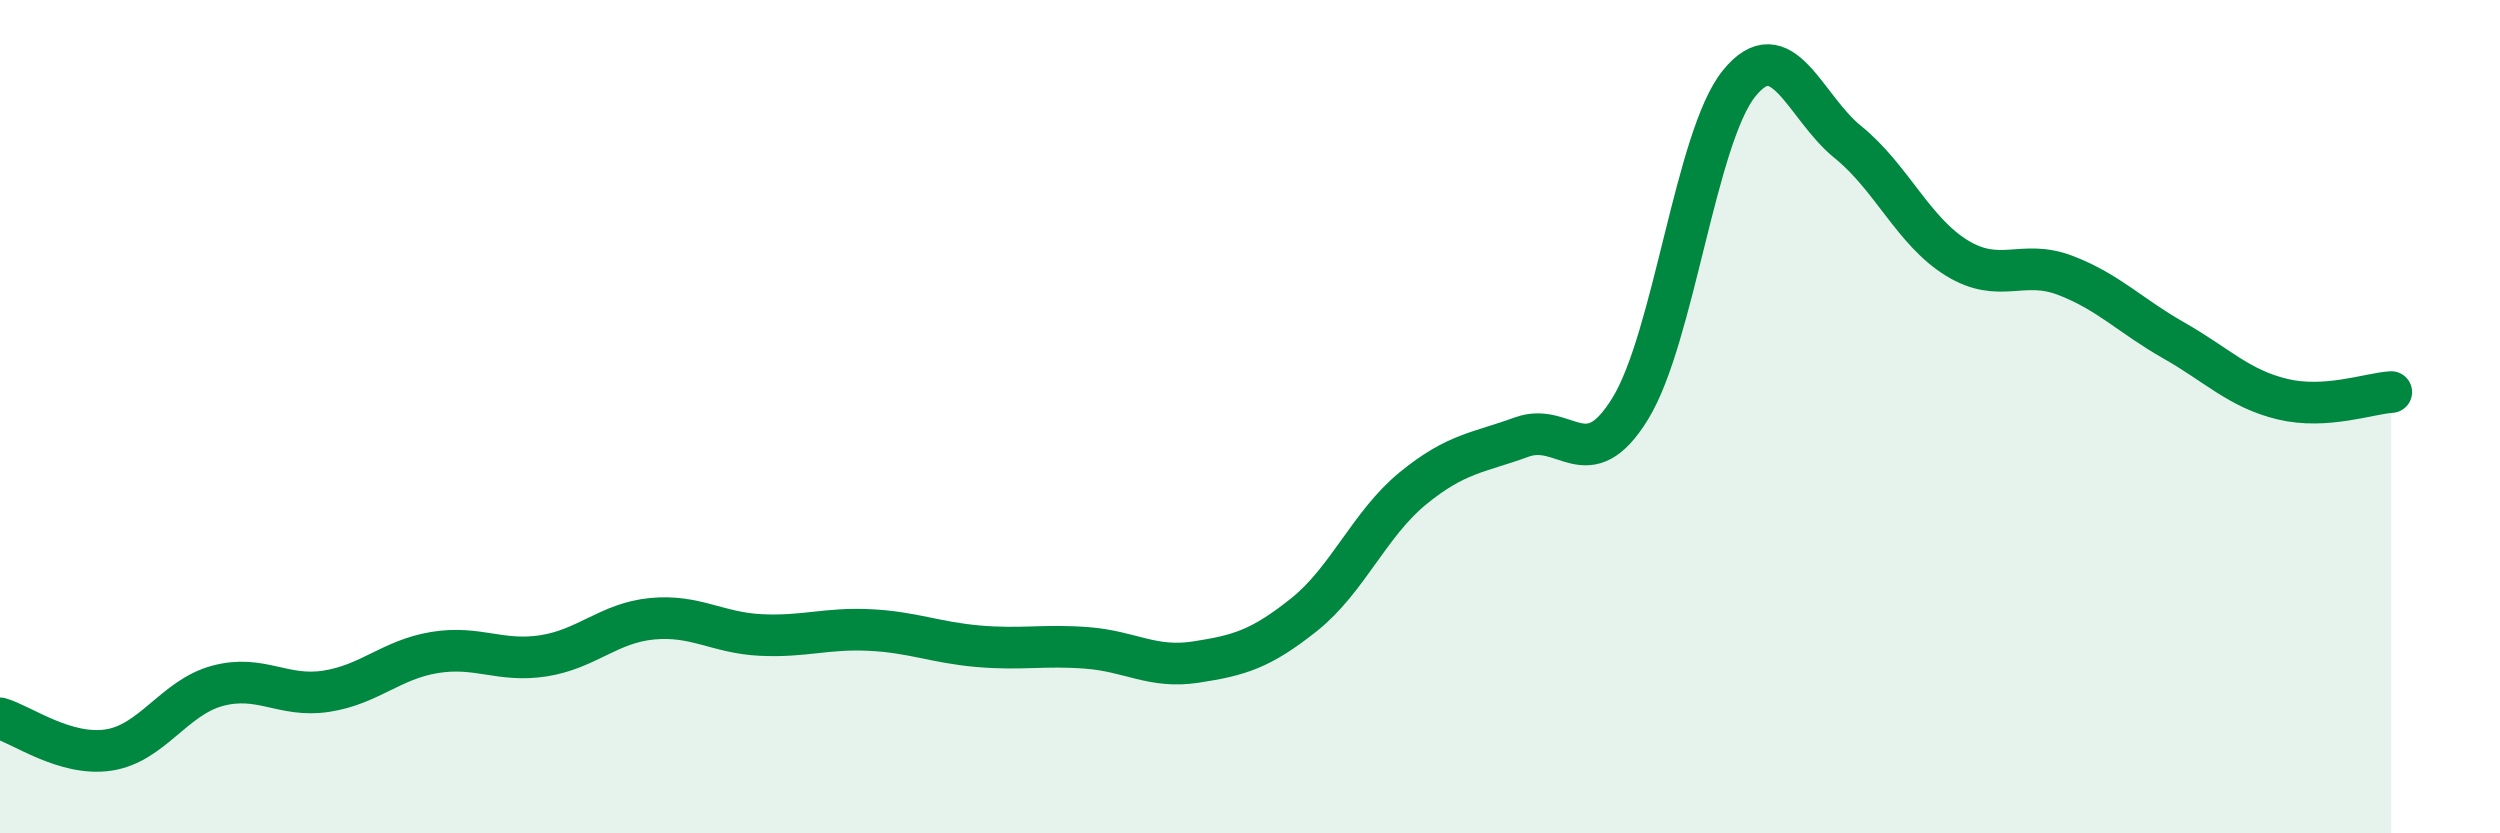
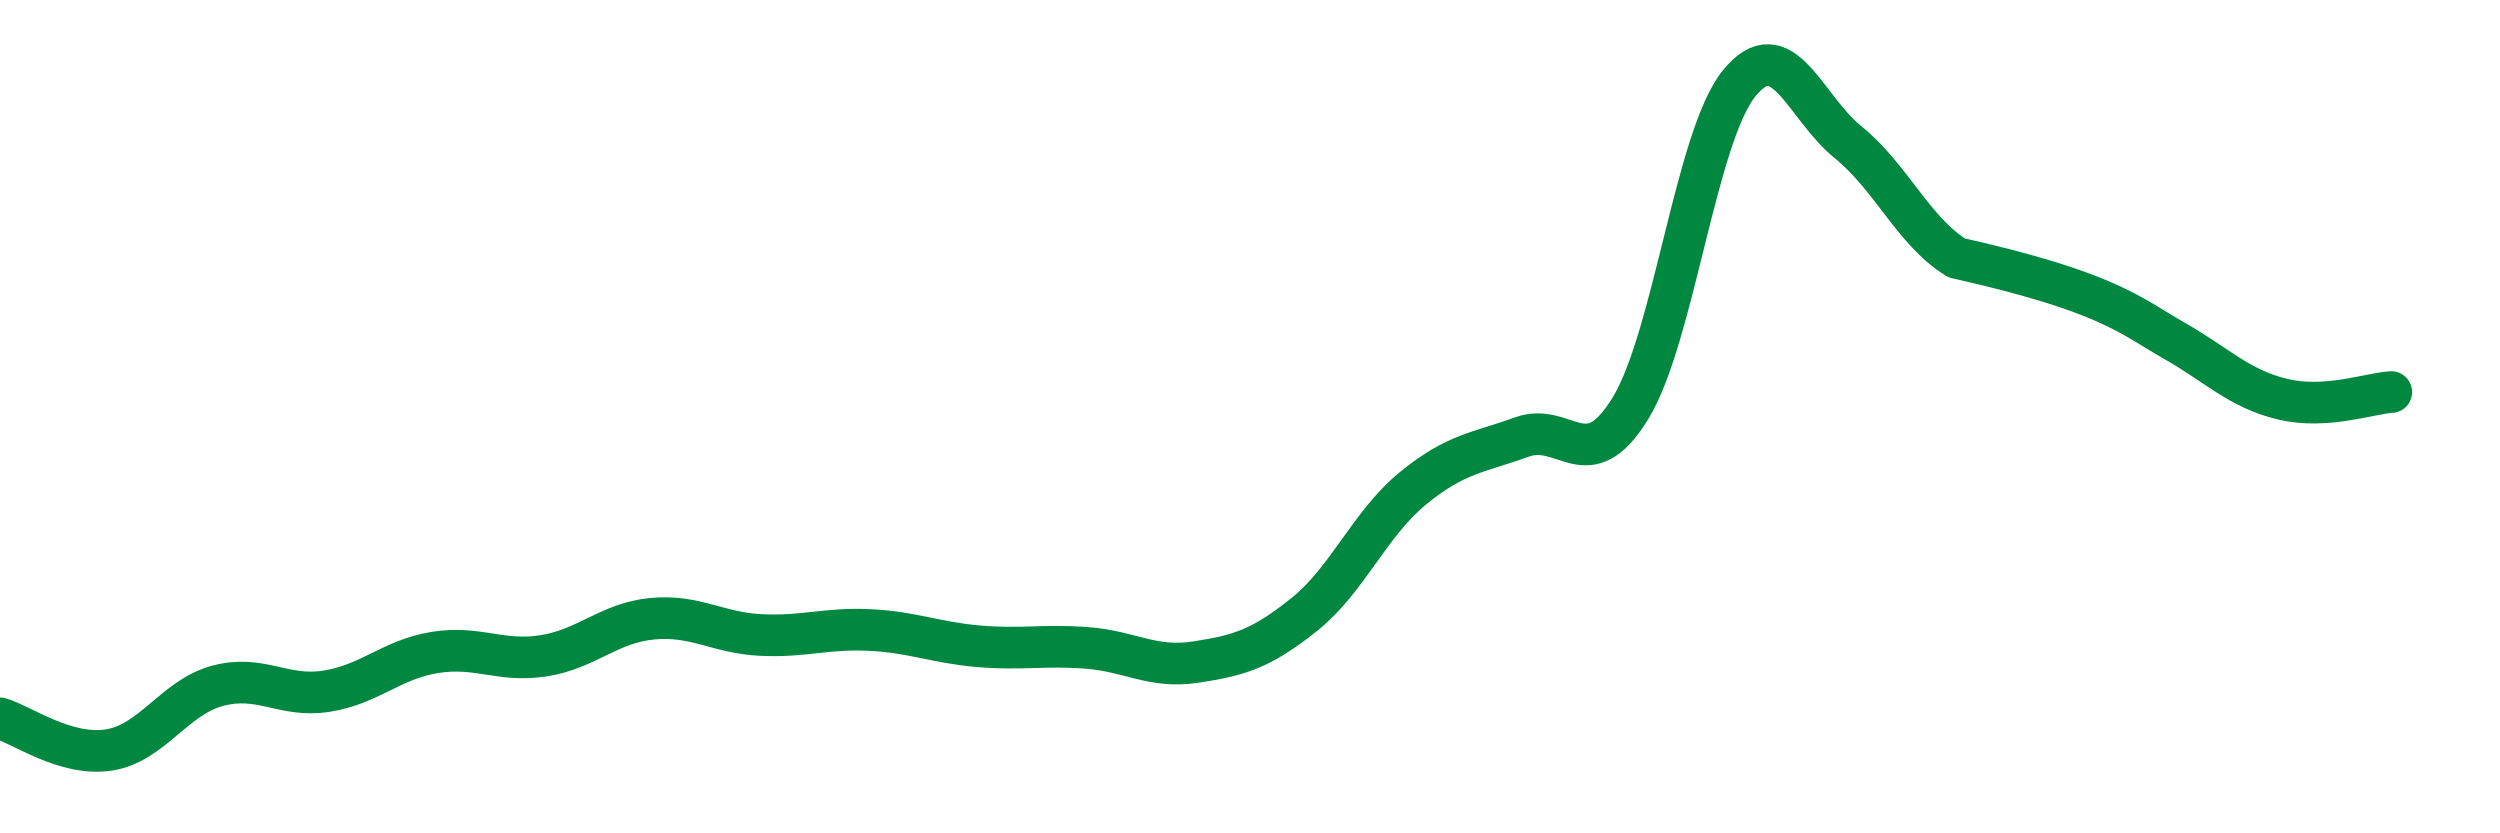
<svg xmlns="http://www.w3.org/2000/svg" width="60" height="20" viewBox="0 0 60 20">
-   <path d="M 0,17.24 C 0.52,17.39 1.57,18.16 2.61,18 C 3.65,17.84 4.18,16.74 5.22,16.46 C 6.26,16.18 6.79,16.75 7.83,16.59 C 8.87,16.43 9.39,15.83 10.43,15.66 C 11.47,15.49 12,15.9 13.04,15.74 C 14.08,15.58 14.61,14.95 15.65,14.85 C 16.69,14.75 17.22,15.19 18.26,15.24 C 19.3,15.29 19.83,15.07 20.87,15.12 C 21.91,15.17 22.44,15.42 23.48,15.51 C 24.52,15.6 25.05,15.47 26.09,15.55 C 27.13,15.63 27.66,16.05 28.7,15.89 C 29.74,15.73 30.26,15.58 31.3,14.75 C 32.34,13.92 32.87,12.57 33.91,11.72 C 34.95,10.87 35.48,10.87 36.52,10.49 C 37.56,10.11 38.09,11.5 39.13,9.8 C 40.17,8.1 40.7,3.28 41.74,2 C 42.78,0.72 43.31,2.57 44.35,3.41 C 45.39,4.25 45.92,5.55 46.96,6.19 C 48,6.83 48.53,6.21 49.57,6.61 C 50.61,7.01 51.13,7.58 52.17,8.17 C 53.21,8.76 53.74,9.33 54.78,9.58 C 55.82,9.83 56.87,9.44 57.39,9.41L57.39 20L0 20Z" fill="#008740" opacity="0.1" stroke-linecap="round" stroke-linejoin="round" />
-   <path d="M 0,17.24 C 0.52,17.39 1.57,18.16 2.61,18 C 3.65,17.84 4.18,16.74 5.22,16.46 C 6.26,16.18 6.79,16.75 7.83,16.59 C 8.87,16.43 9.39,15.83 10.43,15.66 C 11.47,15.49 12,15.9 13.04,15.74 C 14.08,15.58 14.61,14.95 15.65,14.85 C 16.69,14.75 17.22,15.19 18.26,15.24 C 19.3,15.29 19.83,15.07 20.87,15.12 C 21.91,15.17 22.44,15.42 23.48,15.51 C 24.52,15.6 25.05,15.47 26.09,15.55 C 27.13,15.63 27.66,16.05 28.7,15.89 C 29.74,15.73 30.26,15.58 31.3,14.75 C 32.34,13.92 32.87,12.57 33.91,11.72 C 34.95,10.87 35.48,10.87 36.52,10.49 C 37.56,10.11 38.09,11.5 39.13,9.8 C 40.17,8.1 40.7,3.28 41.74,2 C 42.78,0.72 43.31,2.57 44.35,3.41 C 45.39,4.25 45.92,5.55 46.96,6.19 C 48,6.83 48.53,6.21 49.57,6.61 C 50.61,7.01 51.13,7.58 52.17,8.17 C 53.21,8.76 53.74,9.33 54.78,9.58 C 55.82,9.83 56.87,9.44 57.39,9.41" stroke="#008740" stroke-width="1" fill="none" stroke-linecap="round" stroke-linejoin="round" />
+   <path d="M 0,17.24 C 0.52,17.39 1.57,18.16 2.61,18 C 3.65,17.84 4.18,16.74 5.22,16.46 C 6.26,16.18 6.79,16.75 7.83,16.59 C 8.87,16.43 9.39,15.83 10.43,15.66 C 11.47,15.49 12,15.9 13.04,15.74 C 14.08,15.58 14.61,14.95 15.65,14.85 C 16.69,14.75 17.22,15.19 18.26,15.24 C 19.3,15.29 19.83,15.07 20.87,15.12 C 21.91,15.17 22.44,15.42 23.48,15.51 C 24.52,15.6 25.05,15.47 26.09,15.55 C 27.13,15.63 27.66,16.05 28.7,15.89 C 29.74,15.73 30.26,15.58 31.3,14.75 C 32.34,13.92 32.87,12.57 33.91,11.72 C 34.95,10.87 35.48,10.87 36.52,10.49 C 37.56,10.11 38.09,11.5 39.13,9.8 C 40.17,8.1 40.7,3.28 41.74,2 C 42.78,0.72 43.31,2.57 44.35,3.41 C 45.39,4.25 45.92,5.55 46.96,6.19 C 50.61,7.01 51.13,7.58 52.17,8.17 C 53.21,8.76 53.74,9.33 54.78,9.58 C 55.82,9.83 56.87,9.44 57.39,9.41" stroke="#008740" stroke-width="1" fill="none" stroke-linecap="round" stroke-linejoin="round" />
</svg>